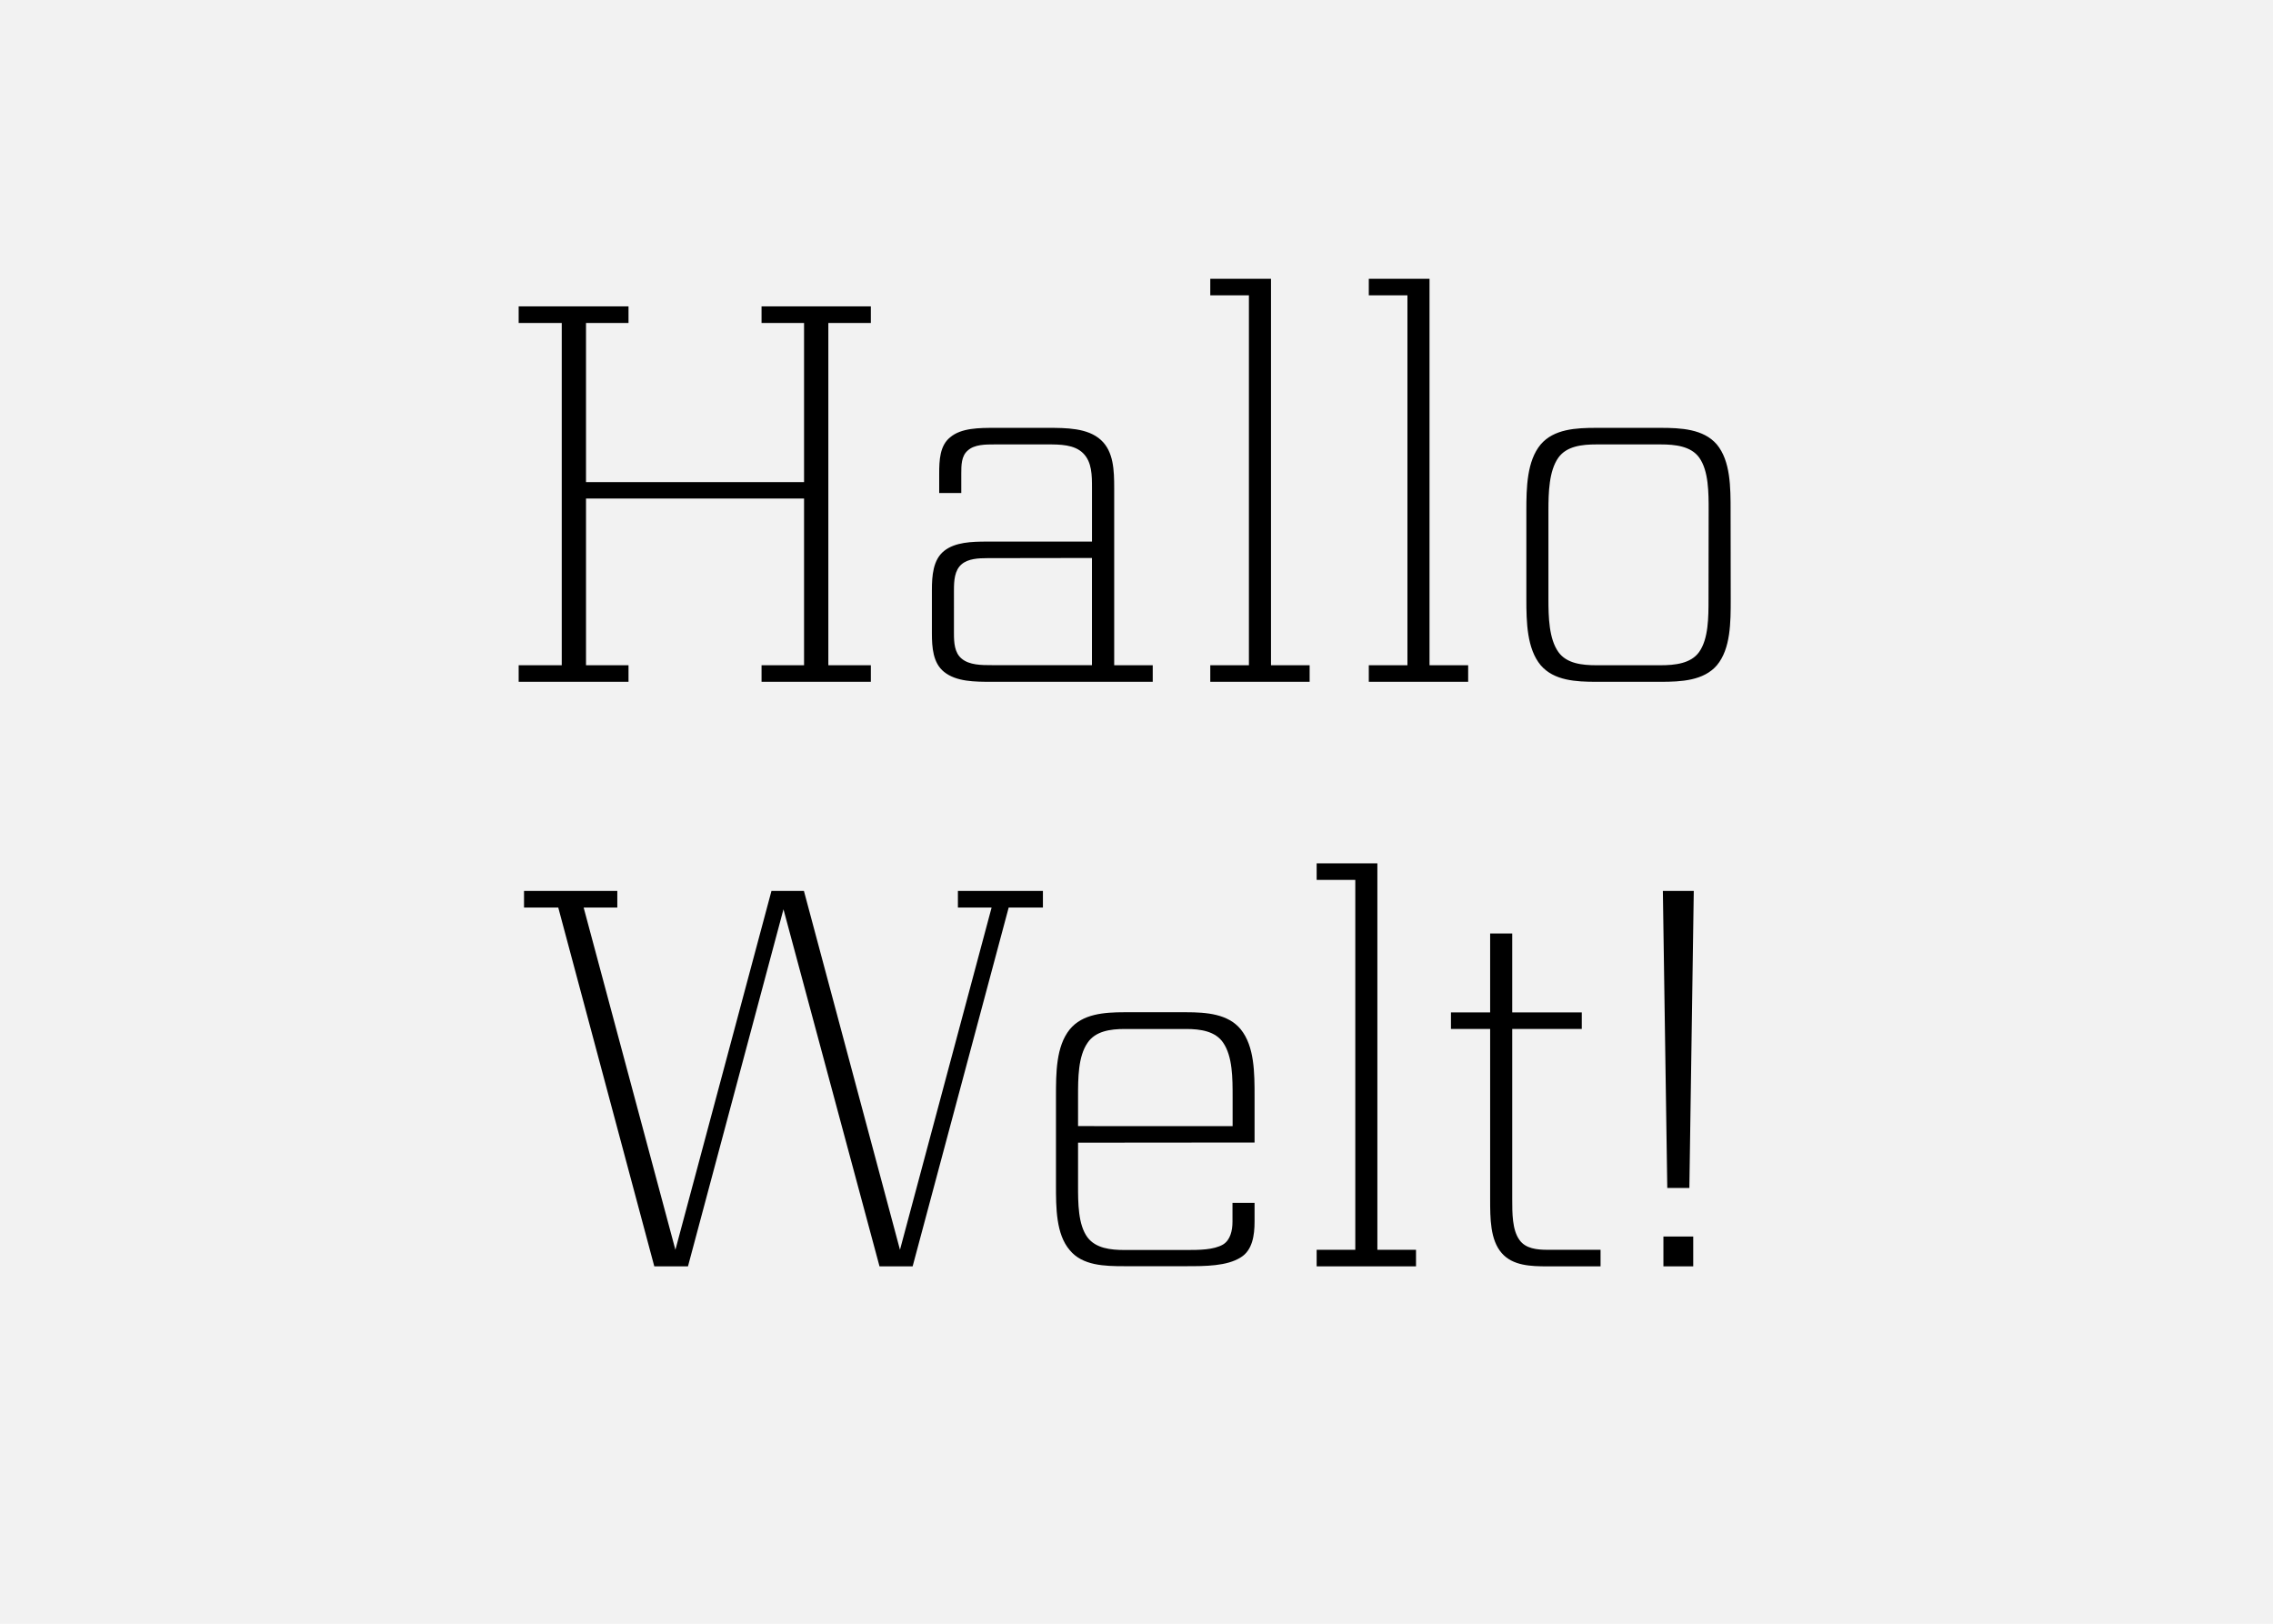
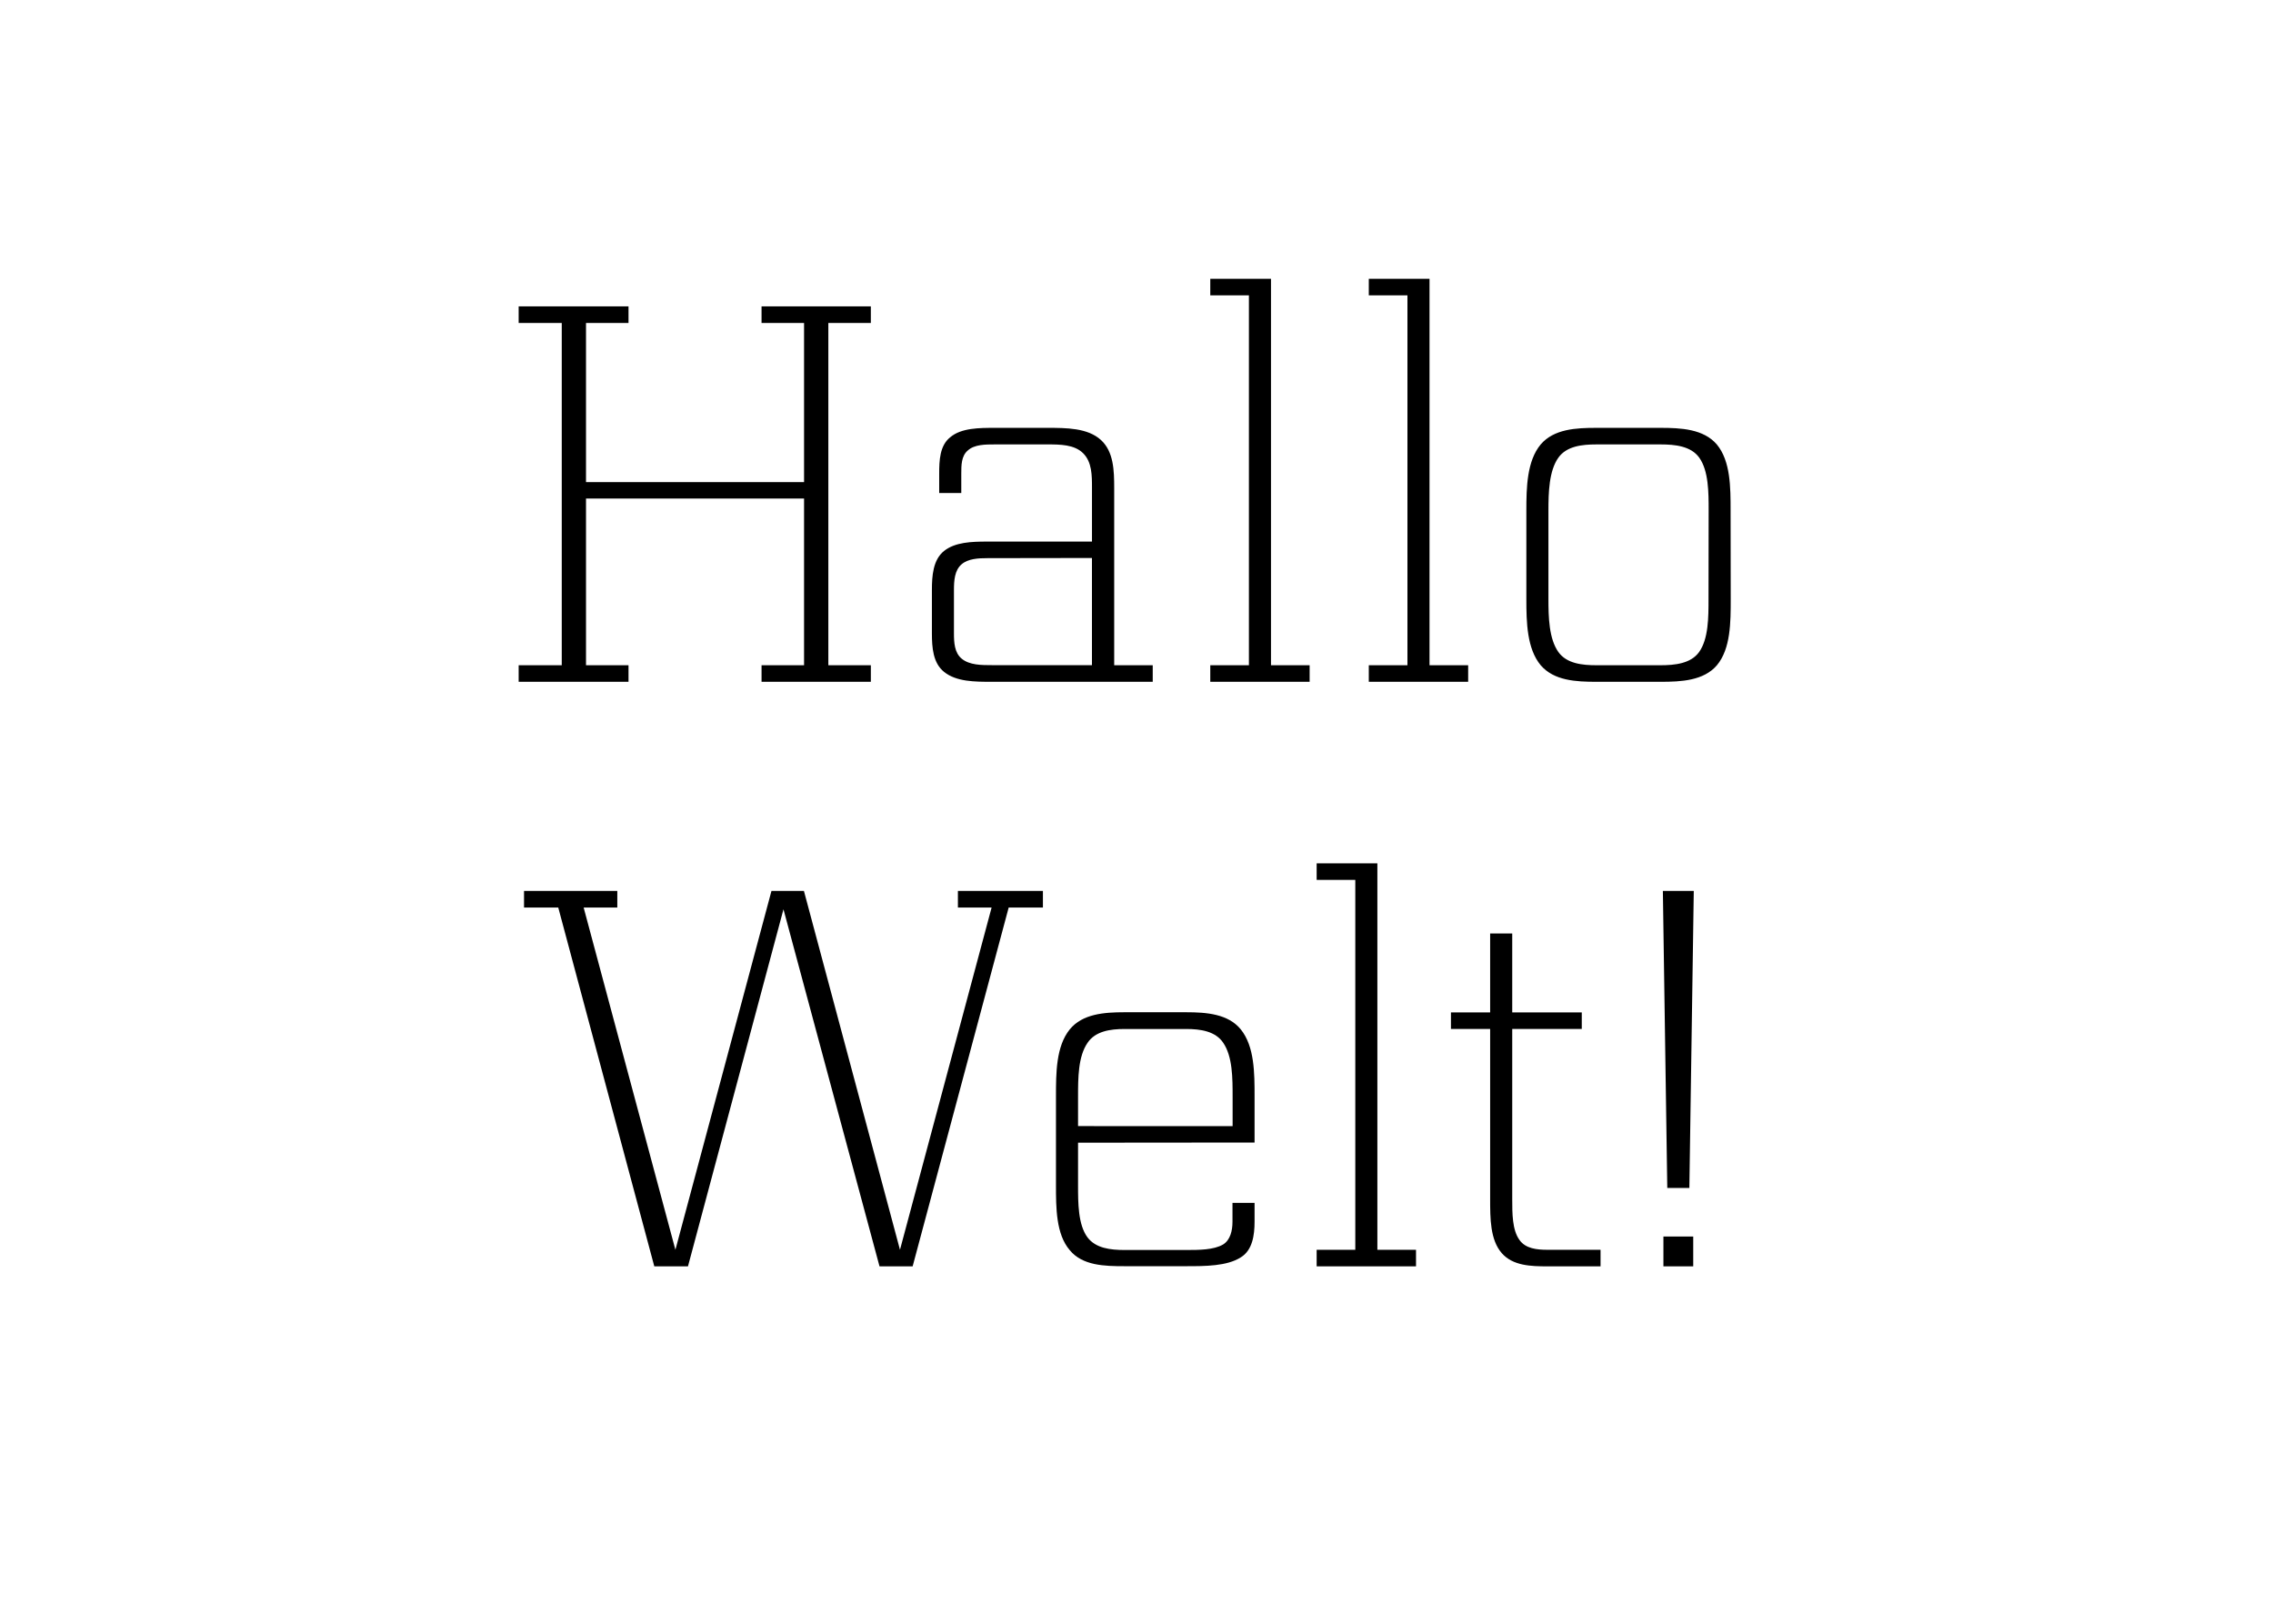
<svg xmlns="http://www.w3.org/2000/svg" viewBox="0 0 700 500">
-   <path fill="#f2f2f2" d="M0 0h700v500H0z" data-name="Ebene 1" />
  <g data-name="Ebene 2">
    <path d="M180.47 153.51v51.34h13.09v5.1h-33.83v-5.1H173V99.45h-13.27v-5.1h33.83v5.1h-13.09v49h67.15v-49h-13.09v-5.1h33.66v5.1H255.1v105.4h13.09v5.1h-33.66v-5.1h13.09v-51.34zM305.52 209.95c-5.27 0-11 0-14.79-3.06-3.4-2.72-3.74-7.48-3.74-11.9v-13.26c0-4.42.34-9.35 3.74-12.07s8.5-2.89 13.26-2.89h32.3v-16.49c0-3.91 0-8-2.72-10.71s-7.14-2.72-11.05-2.72h-16.15c-2.89 0-6.29 0-8.33 1.87-2 1.7-2 4.59-2 7.14v5.95h-6.8v-5.95c0-4.08.17-8.67 3.4-11.22 3.4-2.89 9-2.89 13.77-2.89h16.15c5.78 0 12.41 0 16.49 3.74 3.91 3.57 4.08 9.35 4.08 14.79v54.57H355v5.1zm-1.36-38.08c-2.89 0-6 .17-8 1.87-2.21 1.87-2.38 5.1-2.38 8V195c0 2.89.17 6 2.38 7.82 2.38 2 6.12 2 9.35 2h30.77v-33zM384.62 90.95h-11.9v-5.1h18.7v119h11.9v5.1h-30.6v-5.1h11.9zM433.44 90.95h-11.9v-5.1h18.7v119h11.9v5.1h-30.6v-5.1h11.9zM533 184.45c0 7.14 0 15.3-4.25 20.4-4.08 4.76-11 5.1-17.34 5.1h-19.76c-6.29 0-13.09-.34-17.17-5.1-4.25-5.1-4.42-13.26-4.42-20.4v-27.2c0-7.14.17-15.3 4.42-20.4 4.08-4.76 10.88-5.1 17.17-5.1h19.72c6.29 0 13.26.34 17.34 5.1 4.25 5.1 4.25 13.26 4.25 20.4zm-6.8-27.2c0-5.61 0-12.24-2.89-16.32-2.55-3.57-7.48-4.08-11.9-4.08h-19.76c-4.42 0-9.18.51-11.73 4.08-2.89 4.08-3.06 10.71-3.06 16.32v27.2c0 5.61.17 12.24 3.06 16.32 2.55 3.57 7.31 4.08 11.73 4.08h19.72c4.42 0 9.35-.51 11.9-4.08 2.89-4.08 2.89-10.71 2.89-16.32zM211.87 389.95H201.5l-29.58-110.5h-10.54v-5.1h28.73v5.1h-10.37L208 384.85l29.58-110.5h10l29.58 110.5 28.22-105.4H295v-5.1h26.18v5.1h-10.54l-29.58 110.5h-10.2L241.28 280zM332 351.87V365c0 5.44 0 12.07 2.89 16 2.55 3.4 7.14 3.91 11.39 3.91h19c3.91 0 8.5 0 11.39-1.7 2.21-1.36 2.89-4.25 2.89-7v-5.81h6.8v5.78c0 4.25-.68 8.84-4.25 11-4.25 2.72-11 2.72-16.83 2.72h-19c-6.12 0-12.92-.17-16.83-4.93-4.25-4.93-4.25-13.09-4.25-20.06v-27.2c0-7.31 0-15.47 4.25-20.74 3.91-4.76 10.54-5.27 16.83-5.27h19c6.29 0 12.92.51 16.83 5.27 4.25 5.27 4.25 13.43 4.25 20.74v14.11zm47.6-5.1v-9c0-5.78 0-12.41-2.89-16.66-2.38-3.57-7-4.25-11.39-4.25h-19c-4.42 0-9 .68-11.39 4.25C332 325.35 332 332 332 337.76v9zM417.38 270.95h-11.9v-5.1h18.7v119h11.9v5.1h-30.6v-5.1h11.9zM465.71 369.21c0 4.42 0 9.52 2.21 12.58 1.87 2.72 5.44 3.06 8.67 3.06h16.32v5.1h-16.32c-5.1 0-10.71-.17-14.11-4.08-3.57-4.08-3.57-10.71-3.57-16.66v-52.36h-12.07v-5.1h12.07v-24.31h6.8v24.31h21.42v5.1h-21.42zM521.62 274.35l-1.36 91.46h-6.8l-1.36-91.46zm-.17 106.42v9.18h-9.18v-9.18z" />
  </g>
</svg>